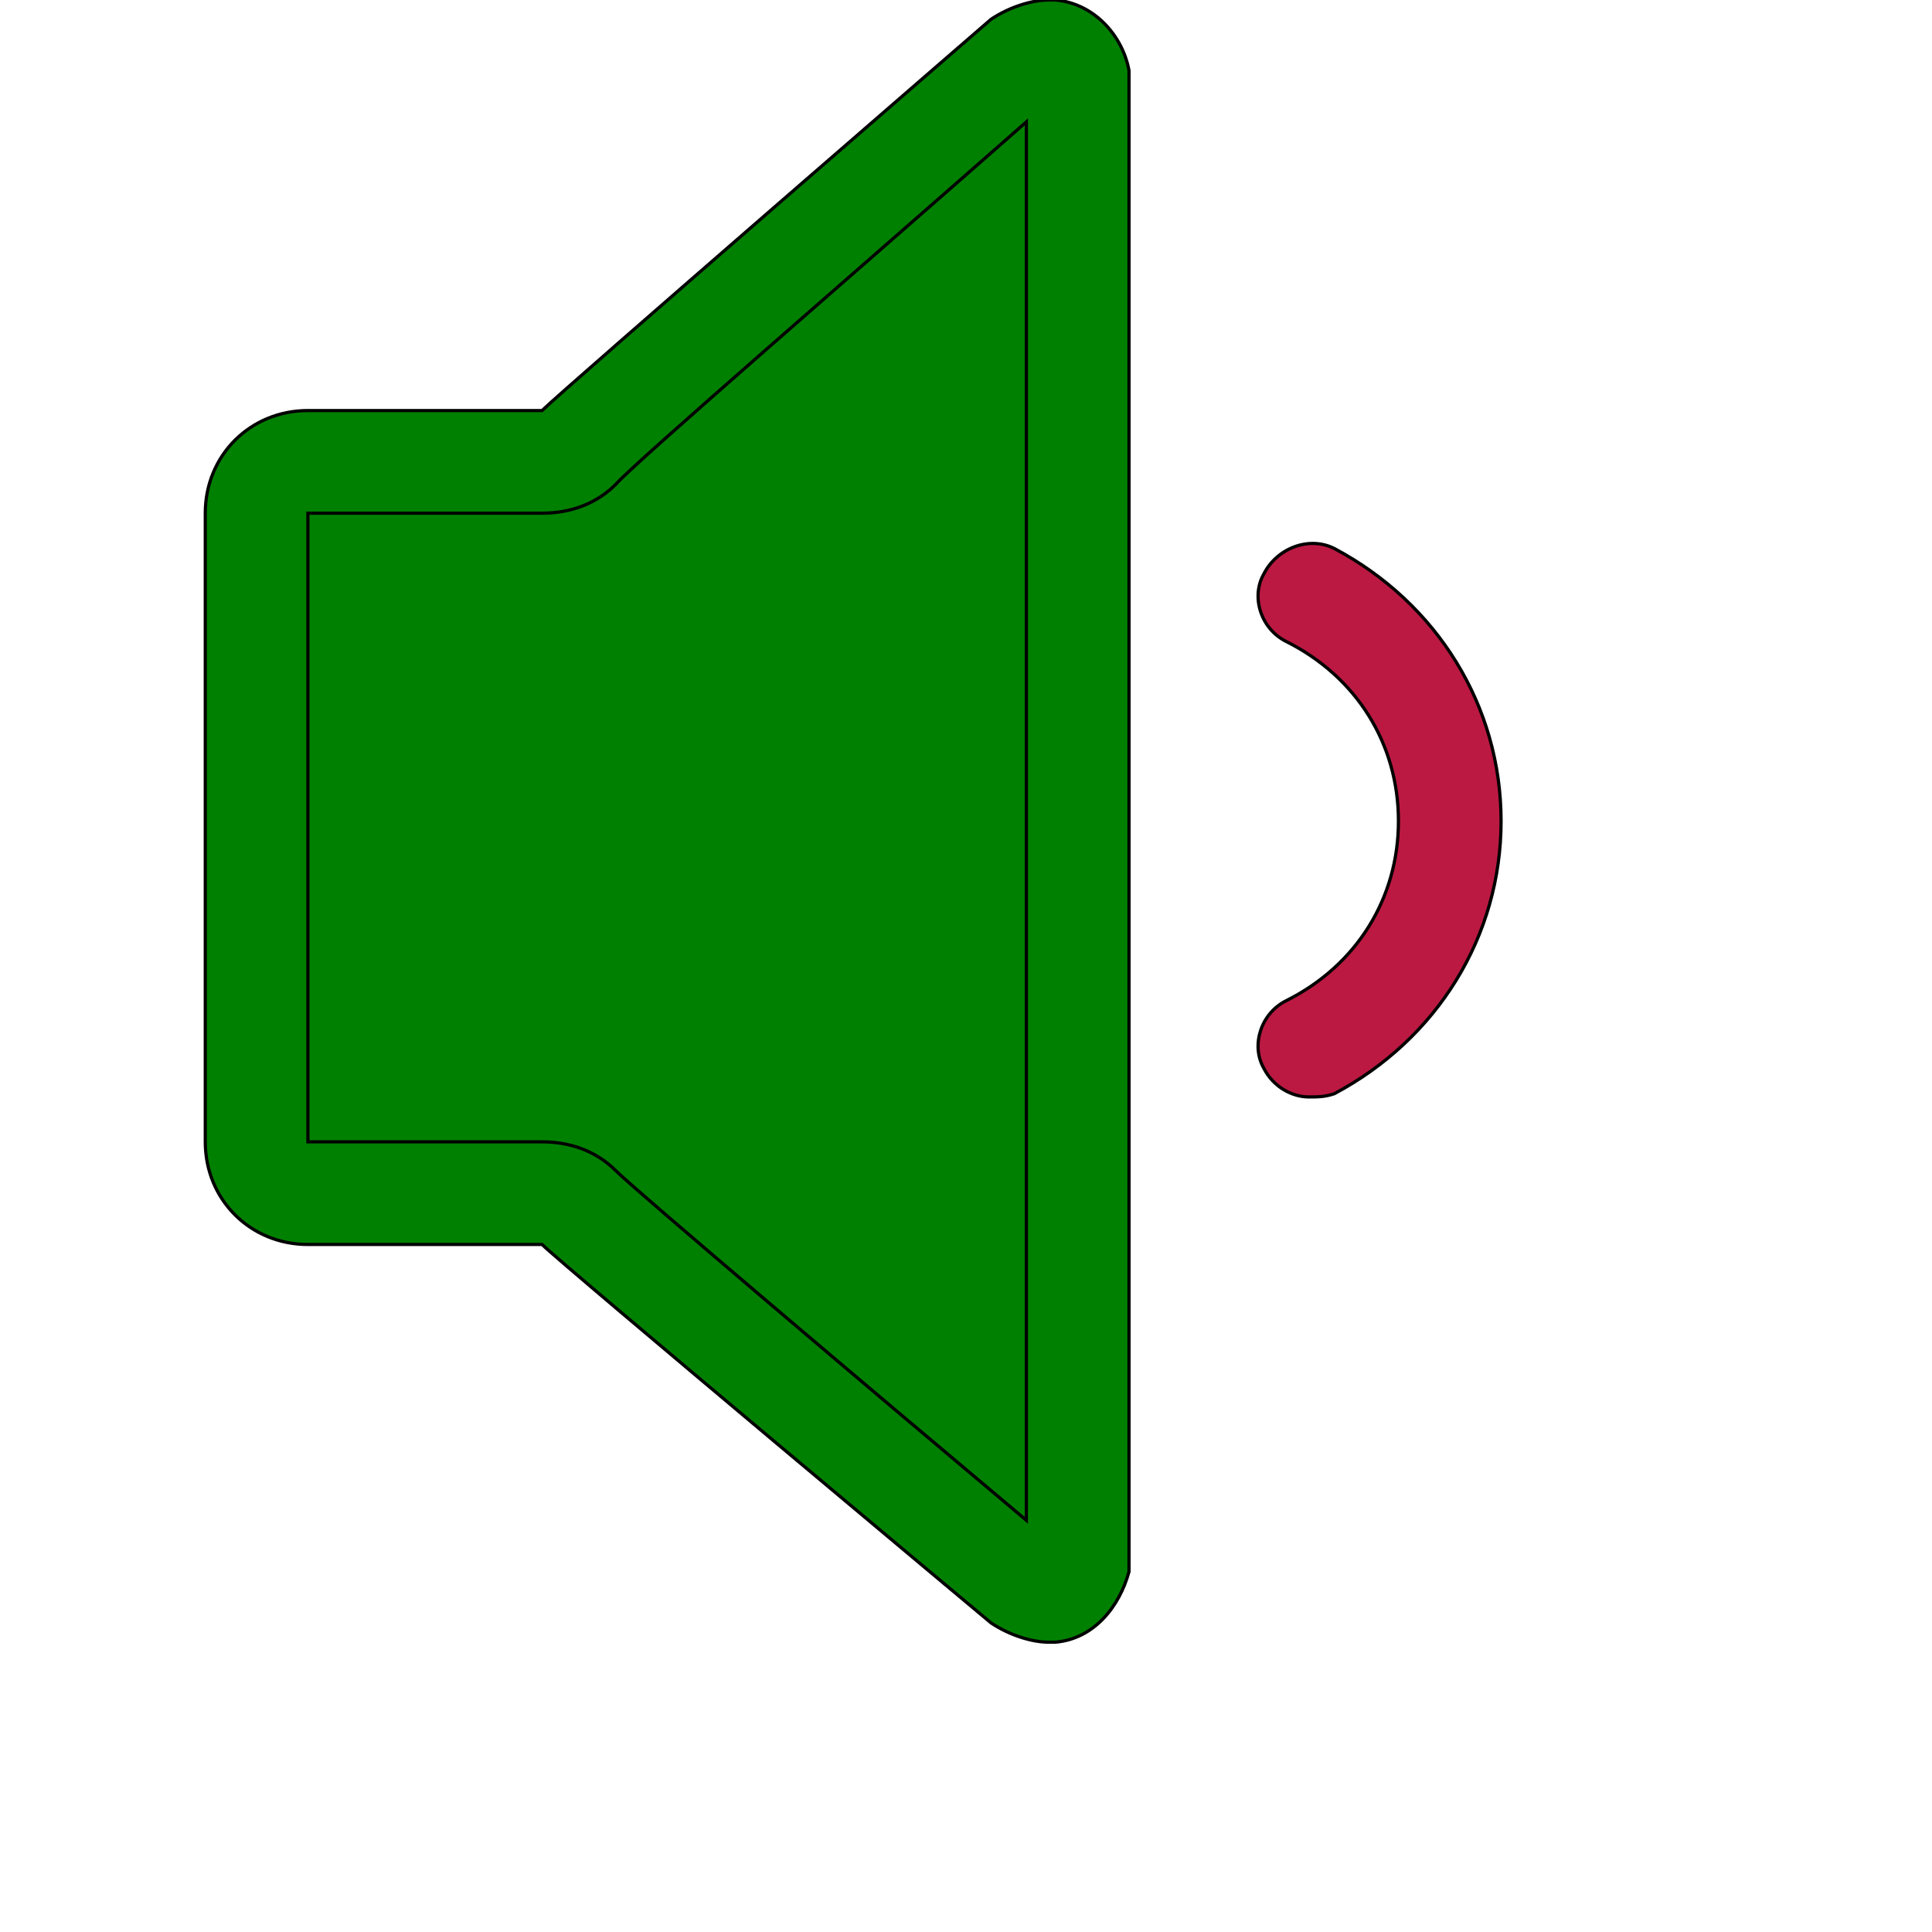
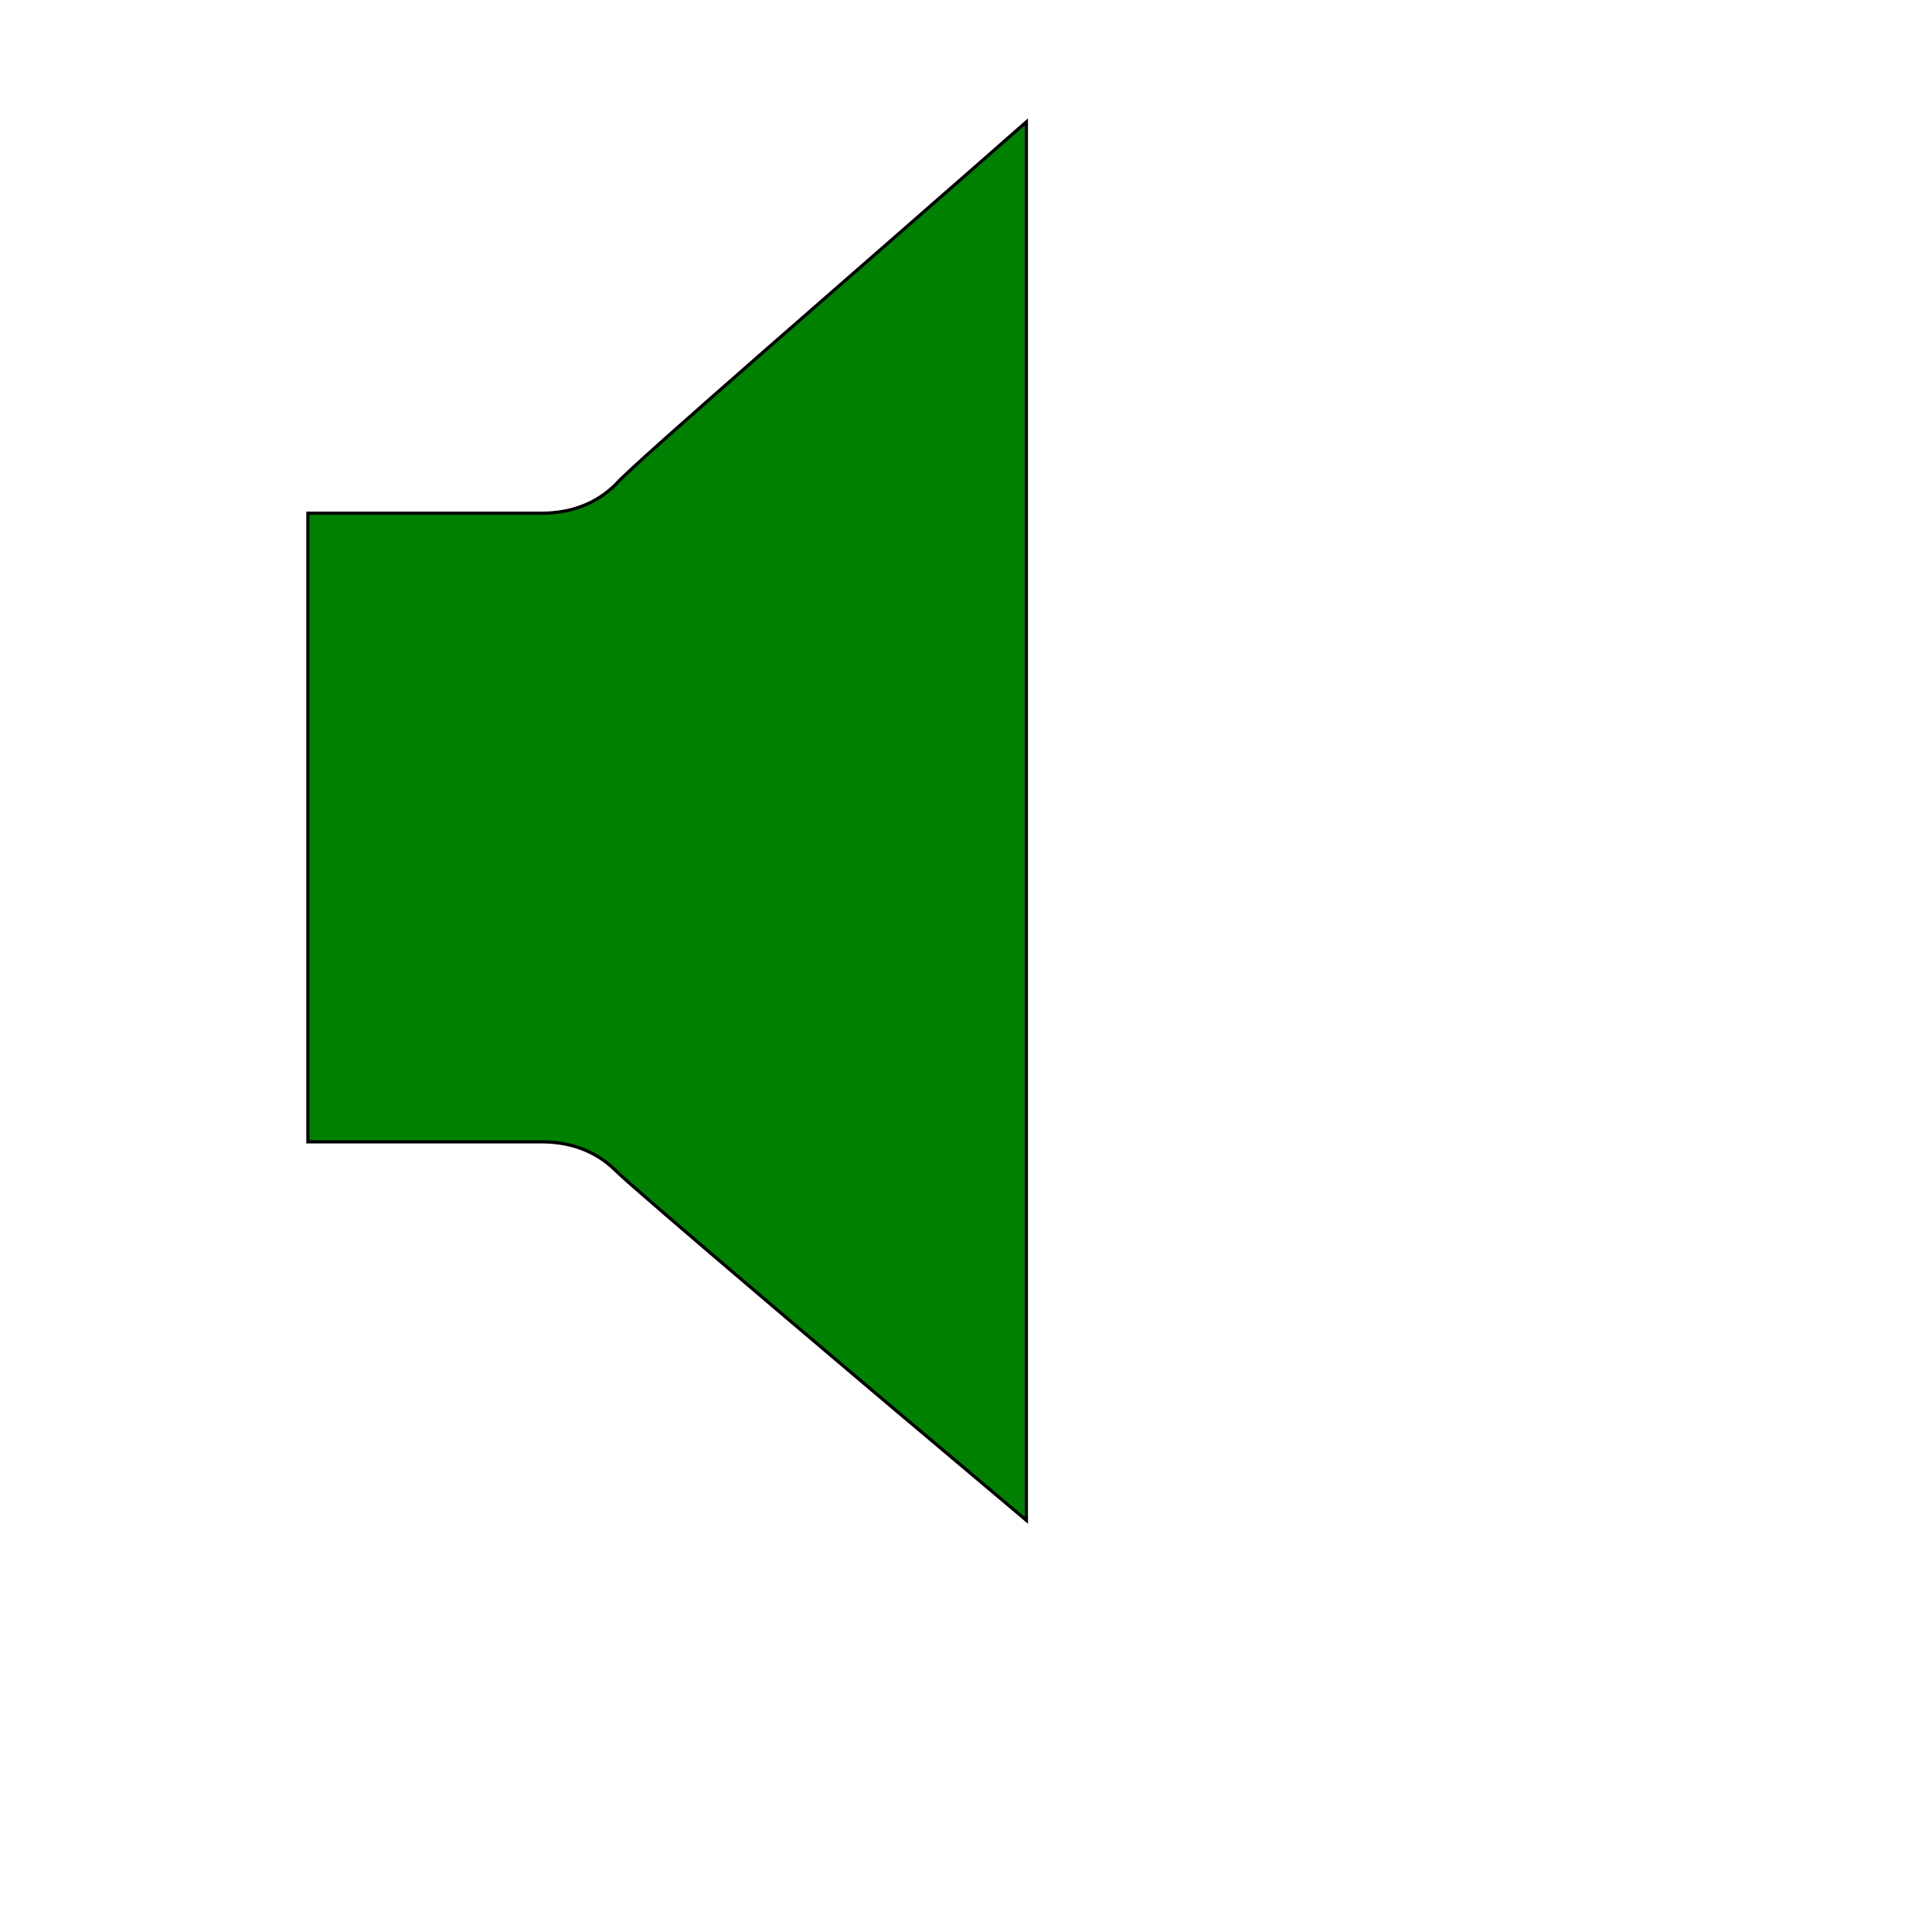
<svg xmlns="http://www.w3.org/2000/svg" id="th_ele_volume-low-1" width="100%" height="100%" version="1.1" preserveAspectRatio="xMidYMin slice" data-uid="ele_volume-low-1" data-keyword="ele_volume-low-1" viewBox="0 0 512 512" transform="matrix(0.85,0,0,0.85,0,0)" data-colors="[&quot;#000000&quot;,&quot;#ffffff&quot;,&quot;#008000&quot;,&quot;#bb1942&quot;]">
  <defs id="SvgjsDefs8761" fill="#008000" />
-   <path id="th_ele_volume-low-1_0" d="M327 0C322 0 315 2 309 6C309 6 175 122 169 128L96 128C78 128 64 142 64 160L64 356C64 374 78 388 96 388L169 388C175 394 309 506 309 506C315 510 322 512 327 512C328 512 328 512 329 512C341 511 349 501 352 490L352 22C350 11 341 1 329 0C328 0 328 0 327 0Z " fill-rule="evenodd" fill="#008000" stroke-width="1" stroke="#000000" />
  <path id="th_ele_volume-low-1_1" d="M320 474C270 432 198 371 192 365C186 359 178 356 169 356L96 356L96 160L169 160C178 160 186 157 192 151C197 145 270 82 320 38Z " fill-rule="evenodd" fill="#008000" stroke-width="1" stroke="#000000" />
-   <path id="th_ele_volume-low-1_2" d="M401 312C393 316 390 326 394 333C397 339 403 342 408 342C411 342 413 342 416 341C448 324 468 292 468 256C468 220 448 188 416 171C408 167 398 171 394 179C390 186 393 196 401 200C423 211 436 232 436 256C436 280 423 301 401 312Z " fill-rule="evenodd" fill="#bb1942" stroke-width="1" stroke="#000000" />
</svg>